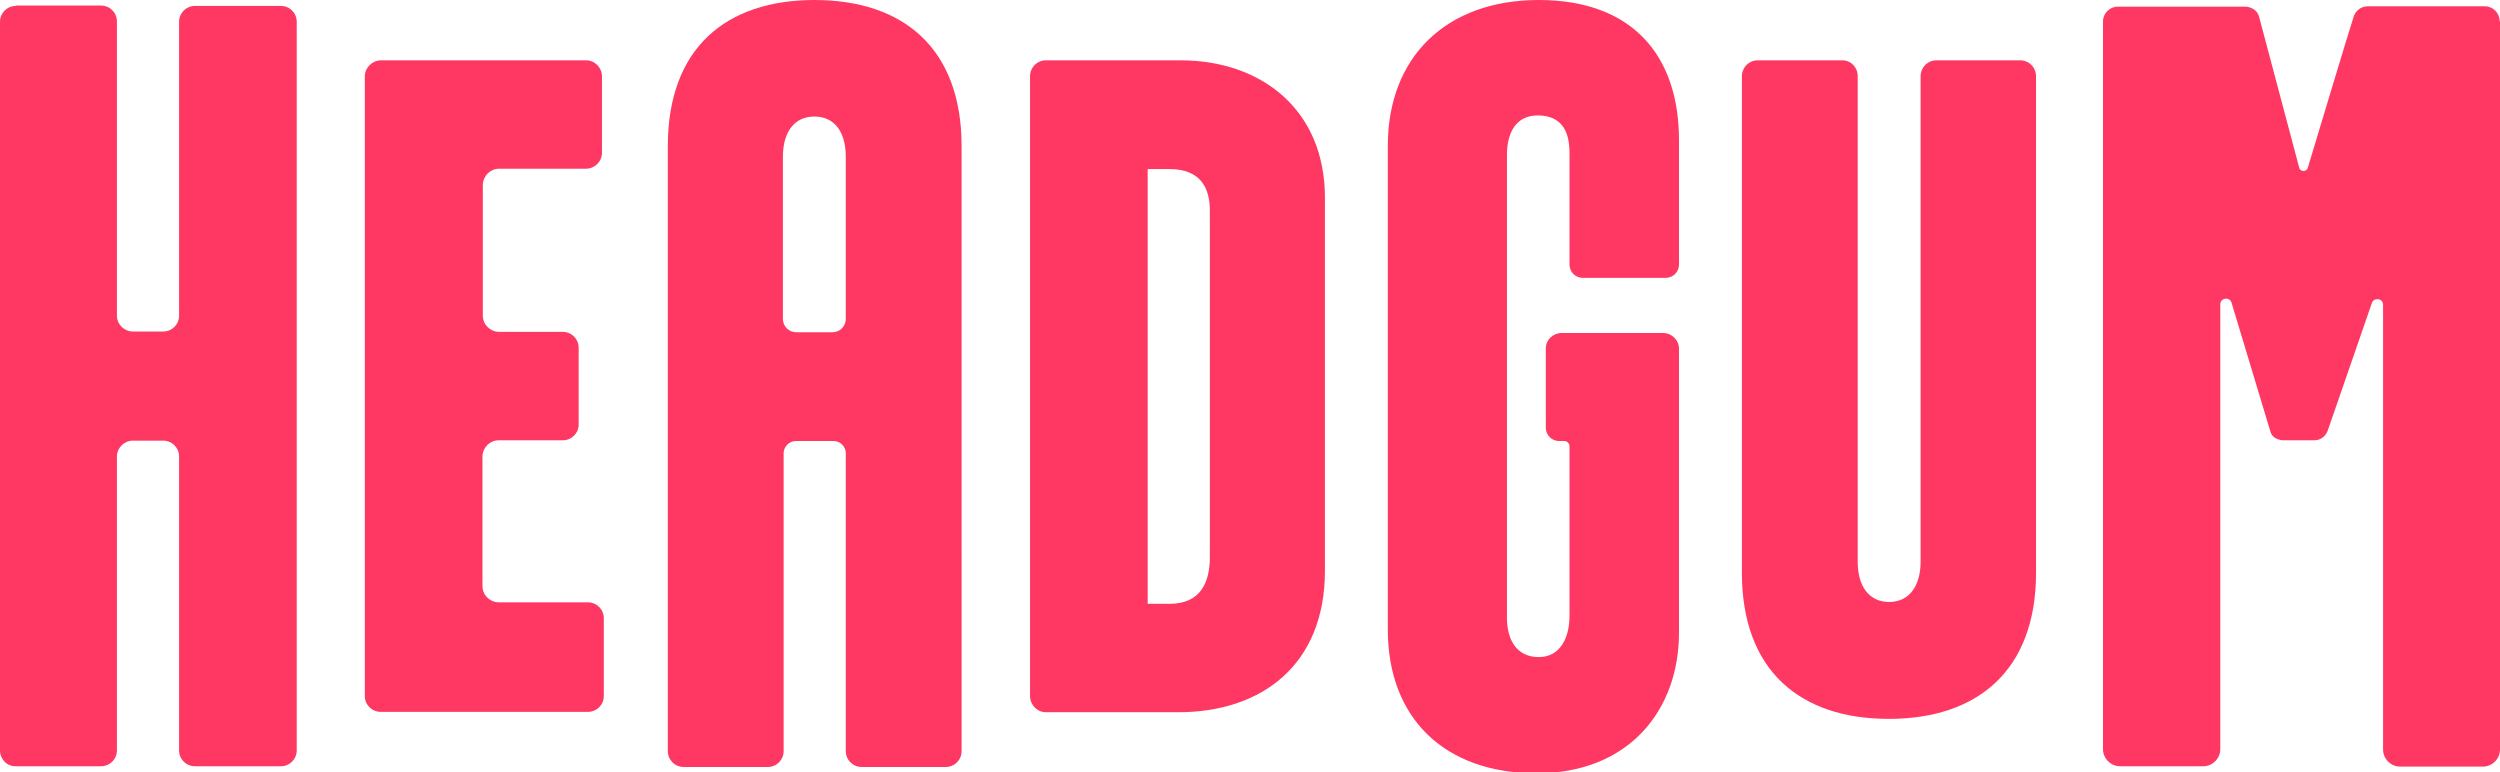
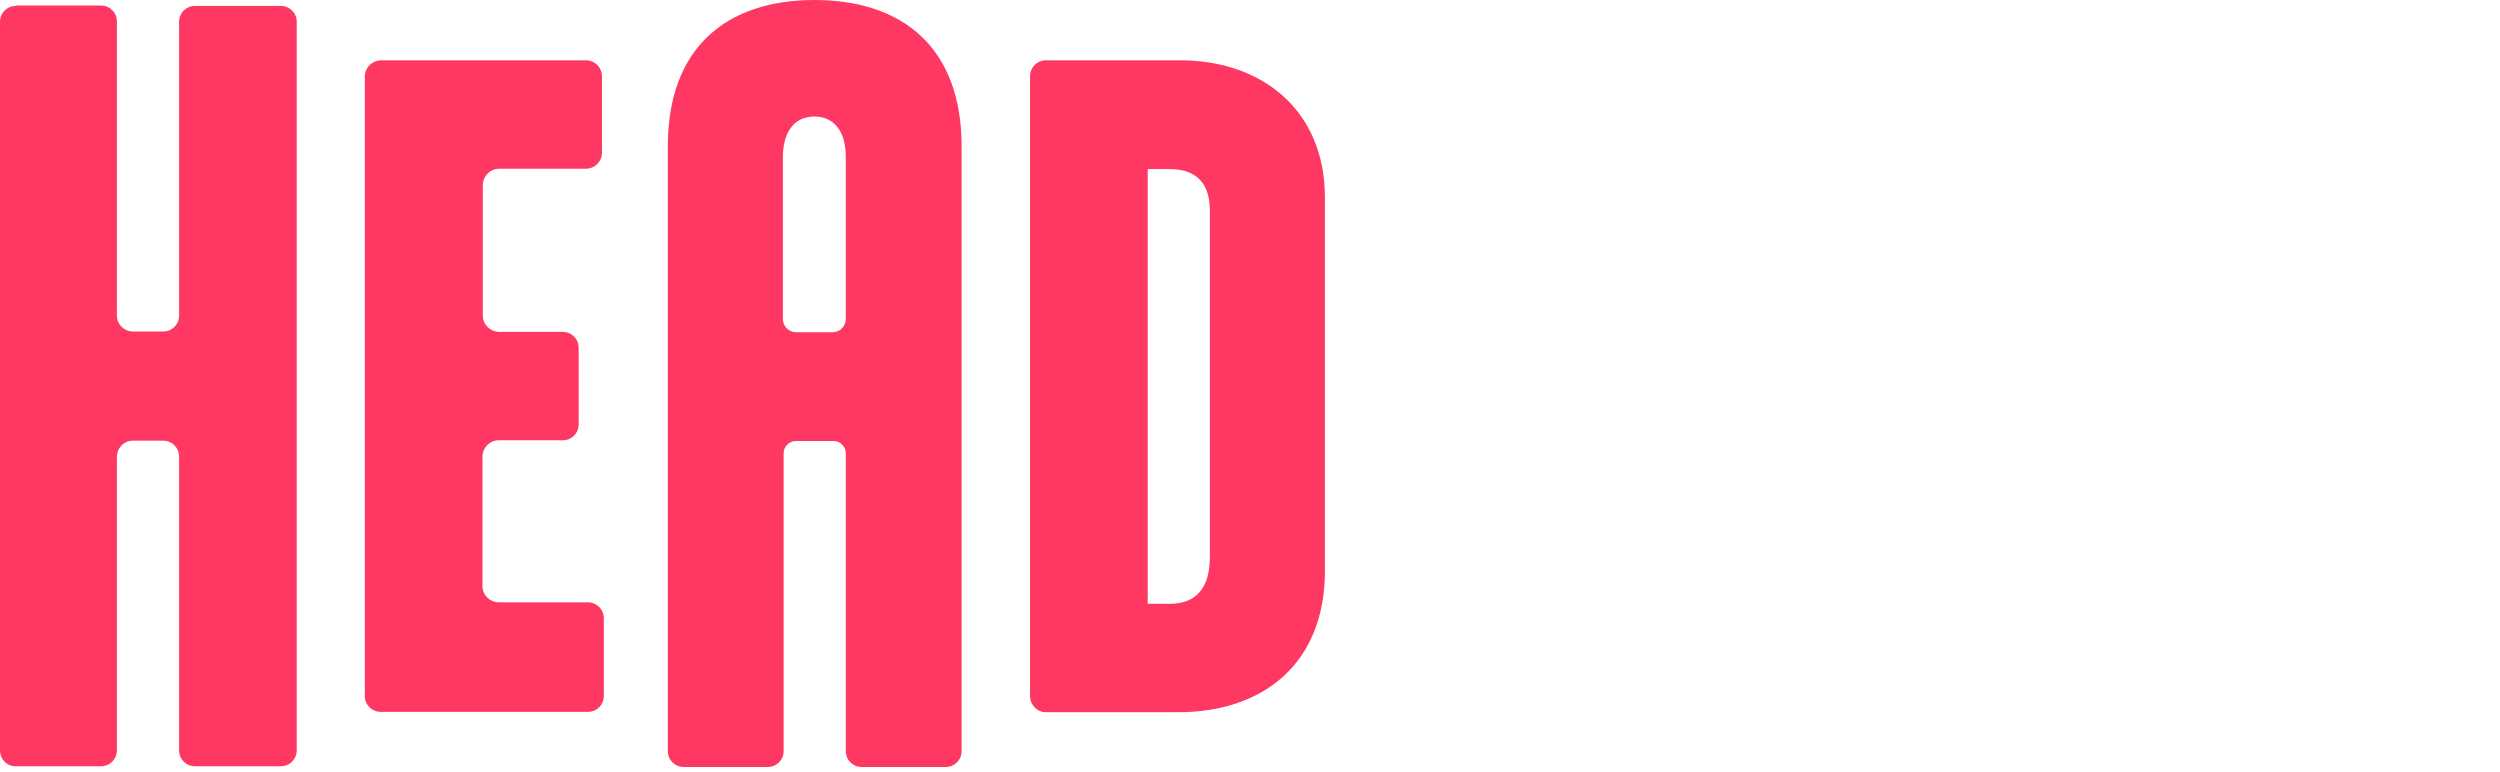
<svg xmlns="http://www.w3.org/2000/svg" id="Layer_1" data-name="Layer 1" version="1.1" viewBox="0 0 675.7 208.7">
  <defs>
    <style>
      .cls-1 {
        fill-rule: evenodd;
      }

      .cls-1, .cls-2 {
        fill: #ff3863;
        stroke-width: 0px;
      }
    </style>
  </defs>
  <path class="cls-1" d="M103,16.3h55.4c2.4,0,4.3,2,4.3,4.3v20.7c0,2.4-2,4.3-4.3,4.3h-23.5c-2.4,0-4.3,1.9-4.4,4.3h0v35.4c0,2.4,1.9,4.3,4.3,4.4h17.3c2.4,0,4.3,1.9,4.3,4.3v20.7c0,2.4-1.9,4.3-4.3,4.3h-17.3c-2.4,0-4.3,1.9-4.4,4.3h0v35.1c0,2.4,1.9,4.3,4.3,4.4h24.2c2.4,0,4.3,1.9,4.3,4.3v21c0,2.4-1.9,4.3-4.3,4.3h-56c-2.4,0-4.3-1.9-4.3-4.3V20.7c0-2.4,1.9-4.3,4.3-4.4h0" />
  <path class="cls-2" d="M319,16.3h-36.3c-2.4,0-4.3,1.9-4.3,4.3h0v167.5h0c0,2.4,1.9,4.4,4.3,4.4h35.8c22.5,0,39.6-12.8,39.6-38.2V53.4c0-23.7-17.1-37.1-39.1-37.1M327,150.5c0,6.8-2.4,12.7-10.9,12.7h-5.9V45.7h5.9c8.3,0,10.9,5,10.9,11.2v93.6Z" />
  <path class="cls-2" d="M220.2,0c-24,0-39.7,13-39.7,39.5v163.5c0,2.4,1.9,4.3,4.3,4.3h22.7c2.4,0,4.3-1.9,4.3-4.3v-80.5c0-1.8,1.5-3.3,3.3-3.3h10.2c1.8,0,3.3,1.5,3.3,3.3v80.5c0,2.4,1.9,4.3,4.3,4.3h22.7c2.4,0,4.3-1.9,4.3-4.3V39.5c0-26.5-15.8-39.5-39.8-39.5M228.6,86.2c0,2-1.6,3.6-3.6,3.6h-9.8c-2,0-3.6-1.6-3.6-3.6v-43.8c0-6.6,3-10.9,8.5-10.9s8.5,4.2,8.5,10.9v43.8Z" />
-   <path class="cls-1" d="M546.2,16.3h-22.8c-2.4,0-4.3,1.9-4.3,4.3h0s0,131.2,0,131.2c0,6.6-3.1,10.9-8.5,10.9s-8.5-4.2-8.5-10.9V20.6c0-2.4-1.8-4.3-4.2-4.3h-22.8c-2.4,0-4.3,1.9-4.3,4.3h0v134.2c0,26.5,15.8,39.5,39.7,39.5s39.8-13,39.8-39.5V20.6c0-2.4-1.9-4.3-4.3-4.3" />
-   <path class="cls-1" d="M424.2,71.5v-30.3c0-6.3-2.6-10-8.6-10s-8.3,4.9-8.3,10.6v125.2c0,6.3,2.9,10.6,8.6,10.6s8.3-5.1,8.3-11.1v-45.9c0-.7-.6-1.4-1.4-1.4h-1.4c-2,0-3.6-1.6-3.6-3.6v-21.4c0-2.4,2-4.2,4.3-4.2h27.4c2.3,0,4.3,1.9,4.3,4.2v76.8c0,20.8-13.4,38-38.5,38s-40.2-15.1-40.2-38.8V39.4c0-23.9,15.7-39.4,40.8-39.4s37.9,14.8,37.9,37.9v33.6c0,2-1.6,3.6-3.6,3.6h-22.4c-2,0-3.6-1.6-3.6-3.6" />
-   <path class="cls-1" d="M675.7,5.8v196.8c0,2.5-2.1,4.6-4.6,4.6h-22.4c-2.5,0-4.6-2.1-4.6-4.6v-120.2c0-1.9-2.7-2.1-3.1-.3,0,0-10.8,31.2-11.9,34.4-.6,1.5-2,2.5-3.5,2.5h-8.5s-2.9,0-3.5-2.5l-10.4-34.5c-.4-1.9-3.1-1.6-3.1.3v120.2c0,2.5-2.1,4.6-4.6,4.6h-22.5c-2.5,0-4.6-2.1-4.6-4.6V5.8c0-2.2,1.8-4,4-4h34.4c1.8,0,3.5,1.2,3.8,2.8l10.8,40.6c.2,1.3,2.1,1.4,2.4,0,0,0,12-39.9,12.2-40.2.4-1.9,2-3.3,4-3.3h31.6c2.2,0,4,1.8,4,4" />
  <path class="cls-1" d="M4.3,1.5h23c2.4,0,4.3,1.9,4.3,4.3h0v79.5c0,2.4,2,4.3,4.3,4.3h8.2c2.4,0,4.3-1.9,4.3-4.3V5.9c0-2.4,1.9-4.3,4.3-4.3h23.2c2.4,0,4.3,1.9,4.3,4.3h0v196.9c0,2.4-1.9,4.3-4.3,4.3h-23.2c-2.4,0-4.3-1.9-4.3-4.3h0v-79.4c0-2.4-1.9-4.3-4.3-4.3h-8.2c-2.4,0-4.3,2-4.3,4.3v79.4c0,2.4-1.9,4.3-4.3,4.3H4.3C1.9,207.2,0,205.2,0,202.8V5.9C0,3.5,1.9,1.6,4.3,1.6" />
</svg>